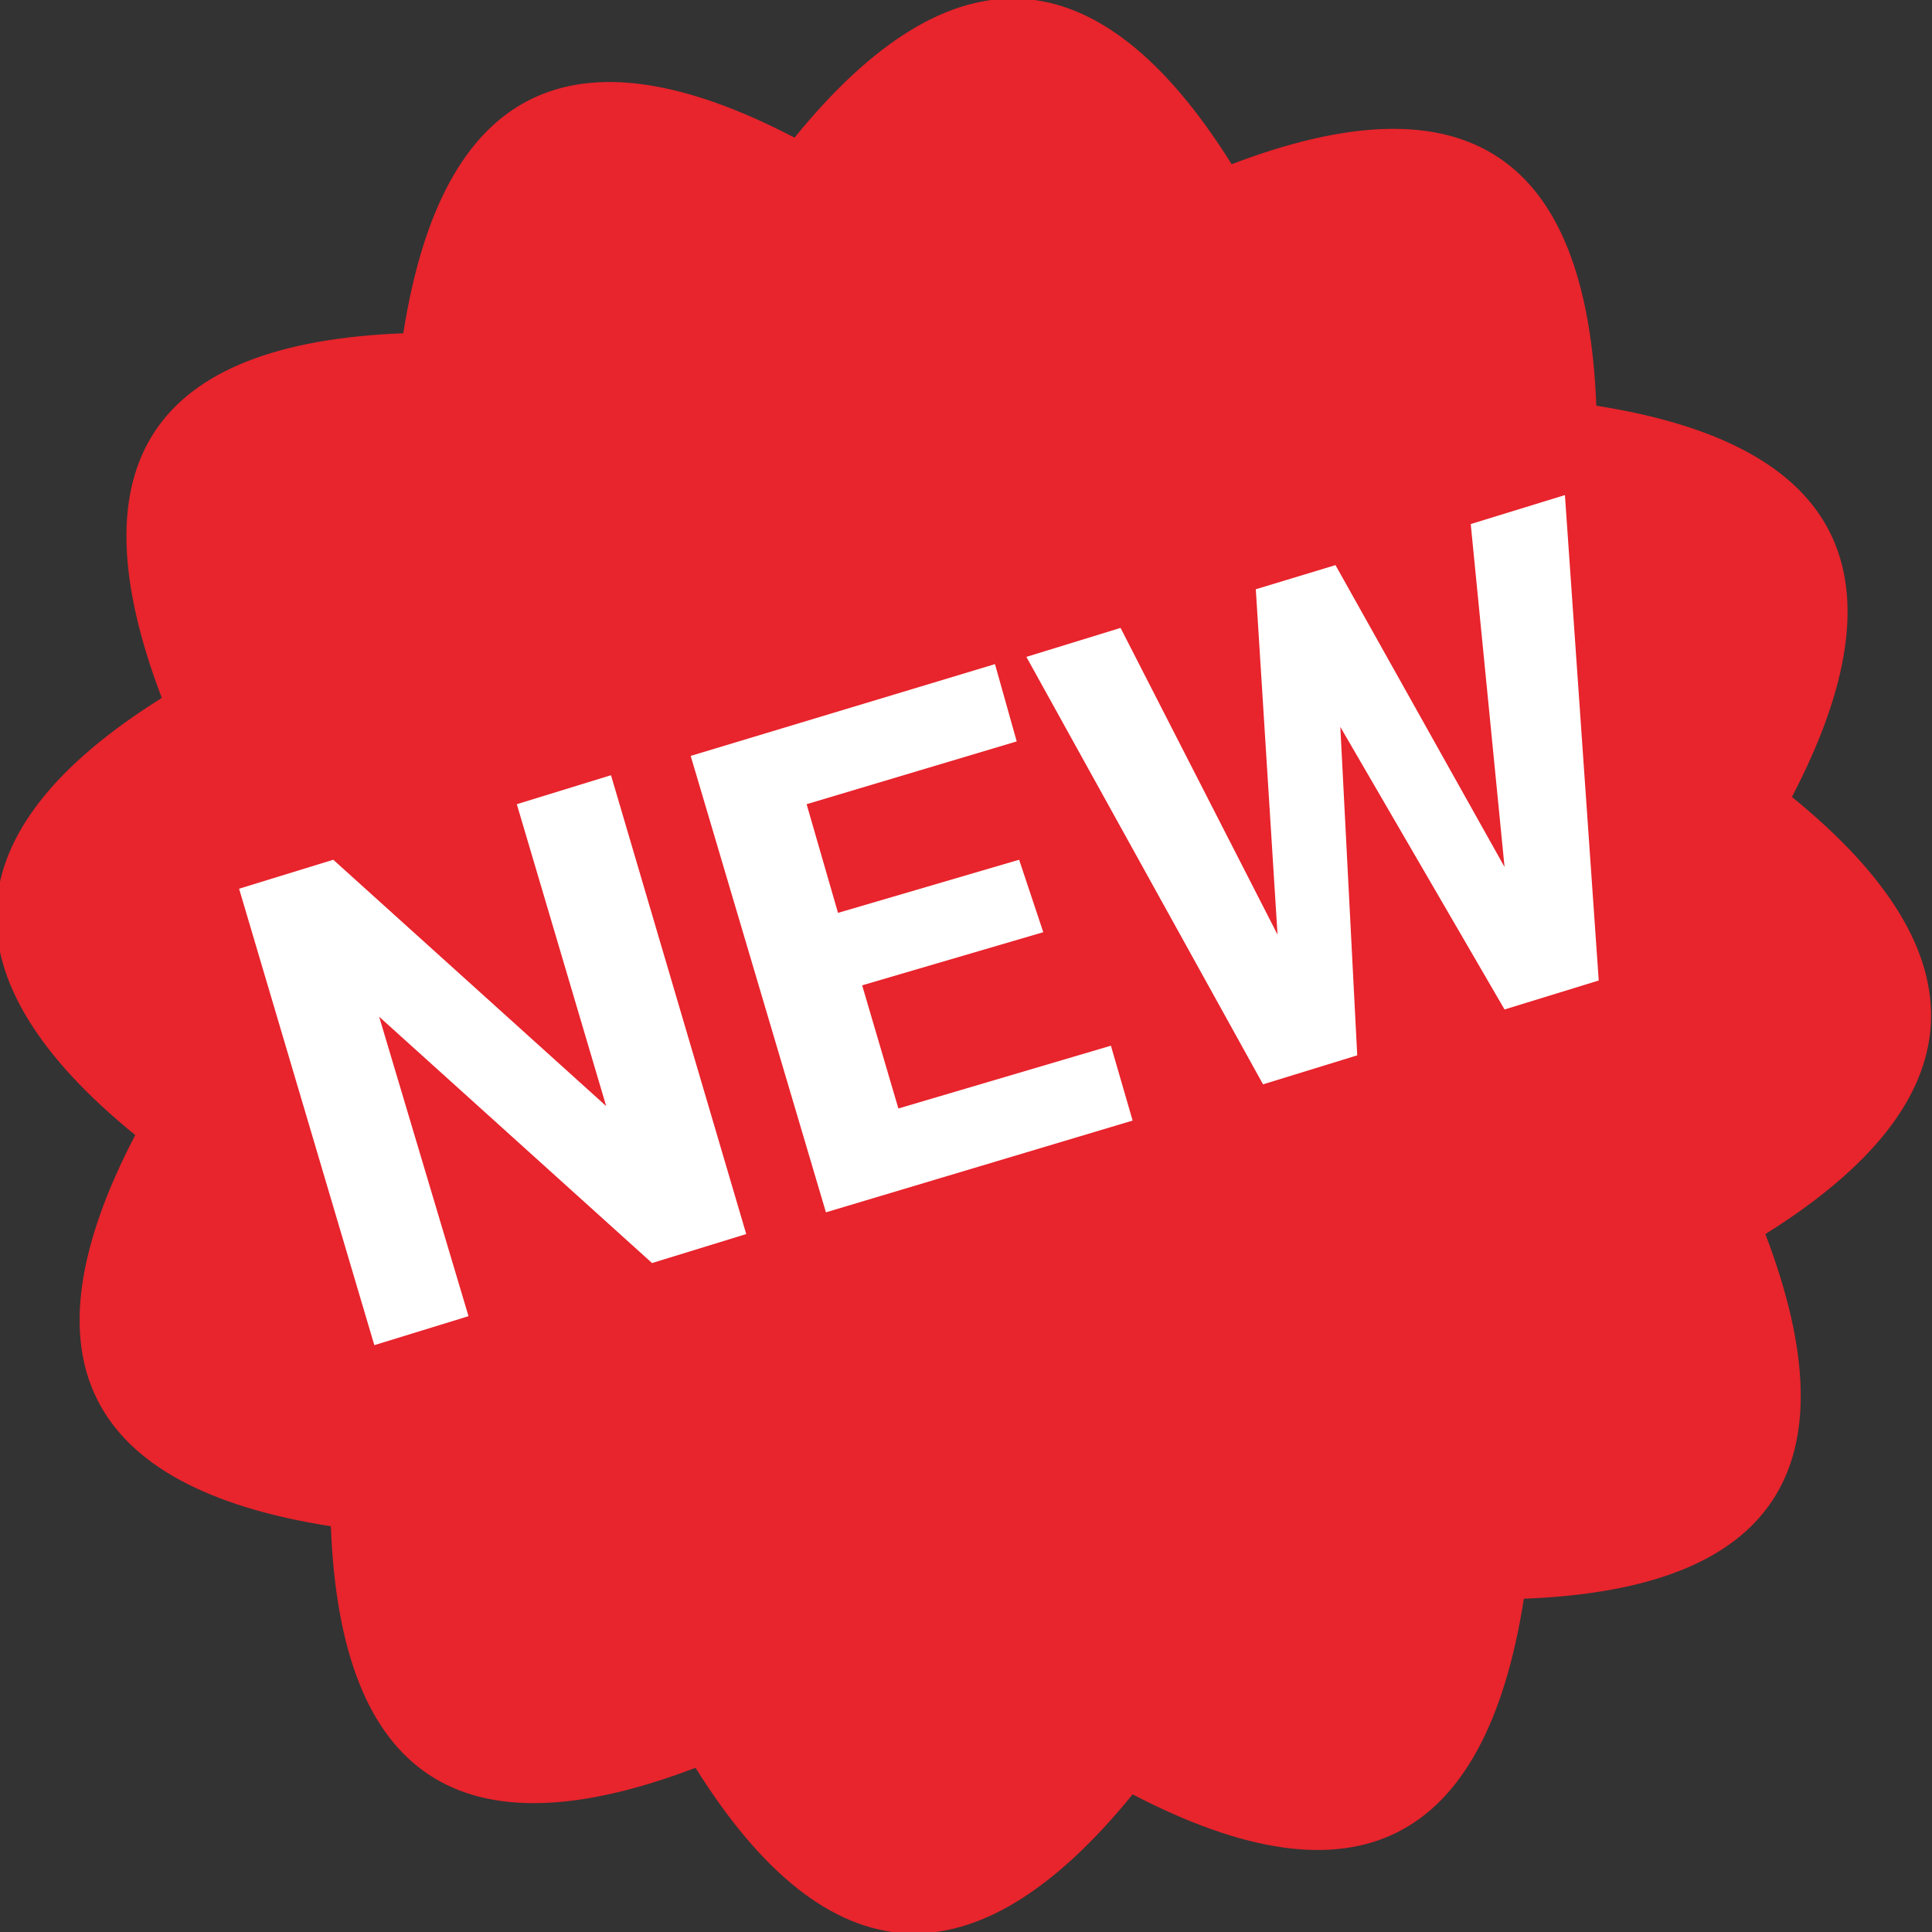
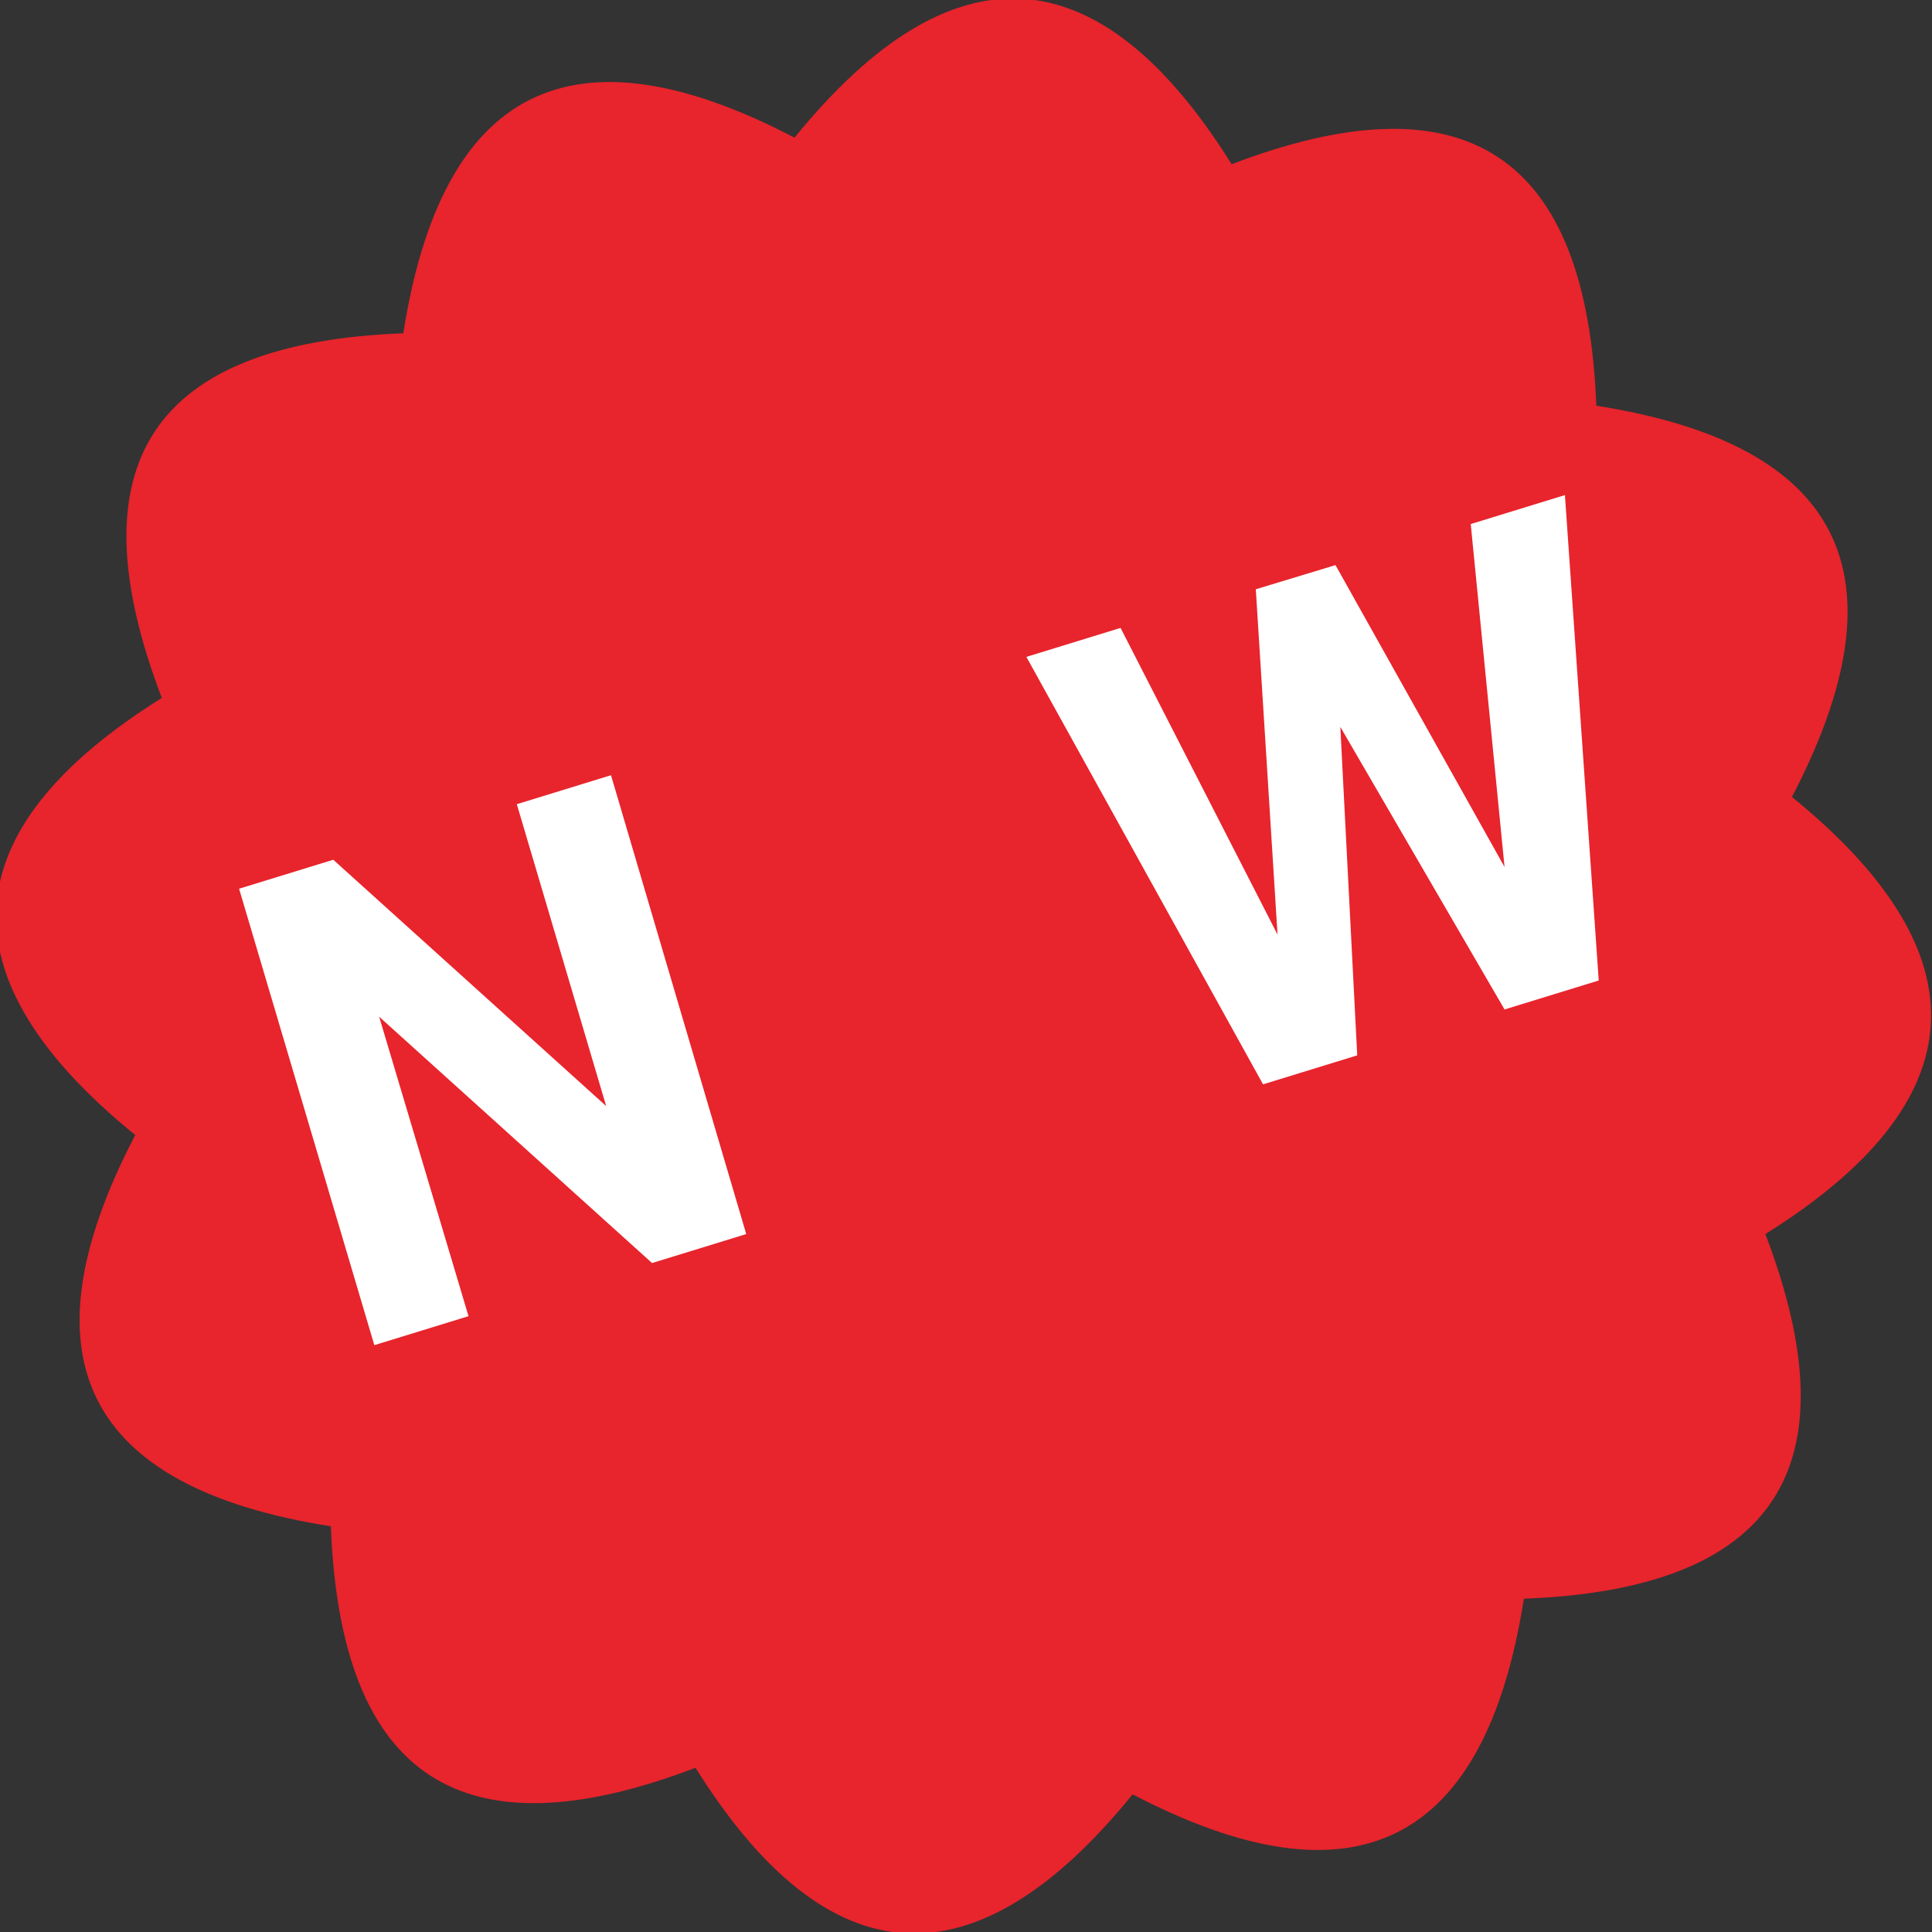
<svg xmlns="http://www.w3.org/2000/svg" version="1.1" id="Layer_1" x="0px" y="0px" viewBox="0 0 80 80" style="enable-background:new 0 0 80 80;" xml:space="preserve">
  <rect x="0" y="0" width="80" height="80" fill="#333333" stroke="none" />
  <style type="text/css">
	.st0{fill-rule:evenodd;clip-rule:evenodd;fill:#E8242C;}
	.st1{fill:#FFFFFF;}
</style>
  <path id="Badge_27_-_www.Shapes4FREE.com1" class="st0" d="M63.1,66.2c-1.6,10.2-7,12.9-16.2,8.1c-6.5,8-12.6,7.7-18.1-1.1  c-9.7,3.7-14.7,0.4-15.1-10c-10.2-1.6-12.9-7-8.1-16.2c-8-6.5-7.7-12.6,1.1-18.1c-3.7-9.7-0.4-14.7,10-15.1  c1.6-10.2,7-12.9,16.2-8.1c6.5-8,12.6-7.7,18.1,1.1c9.7-3.7,14.7-0.4,15.1,10c10.2,1.6,12.9,7,8.1,16.2c8,6.5,7.7,12.6-1.1,18.1  C76.8,60.8,73.5,65.8,63.1,66.2z" />
  <g>
    <path class="st1" d="M30.9,51.1L27,52.3L15.7,42.1l3.7,12.4l-3.9,1.2L9.9,36.8l3.9-1.2l11.3,10.2l-3.7-12.5l3.9-1.2L30.9,51.1z" />
-     <path class="st1" d="M43.2,38.6l-7.5,2.2l1.5,5.1l8.8-2.6l0.9,3.1l-12.7,3.8l-5.6-18.9l12.6-3.8l0.9,3.2l-8.7,2.6l1.3,4.5l7.5-2.2   L43.2,38.6z" />
    <path class="st1" d="M62.3,35.9l-1.4-14.2l3.9-1.2l1.4,20.1l-3.9,1.2l-6.8-11.7l0.7,13.6l-3.9,1.2l-9.8-17.7l3.9-1.2l6.5,12.7   l-0.9-14.3l3.3-1L62.3,35.9z" />
  </g>
</svg>